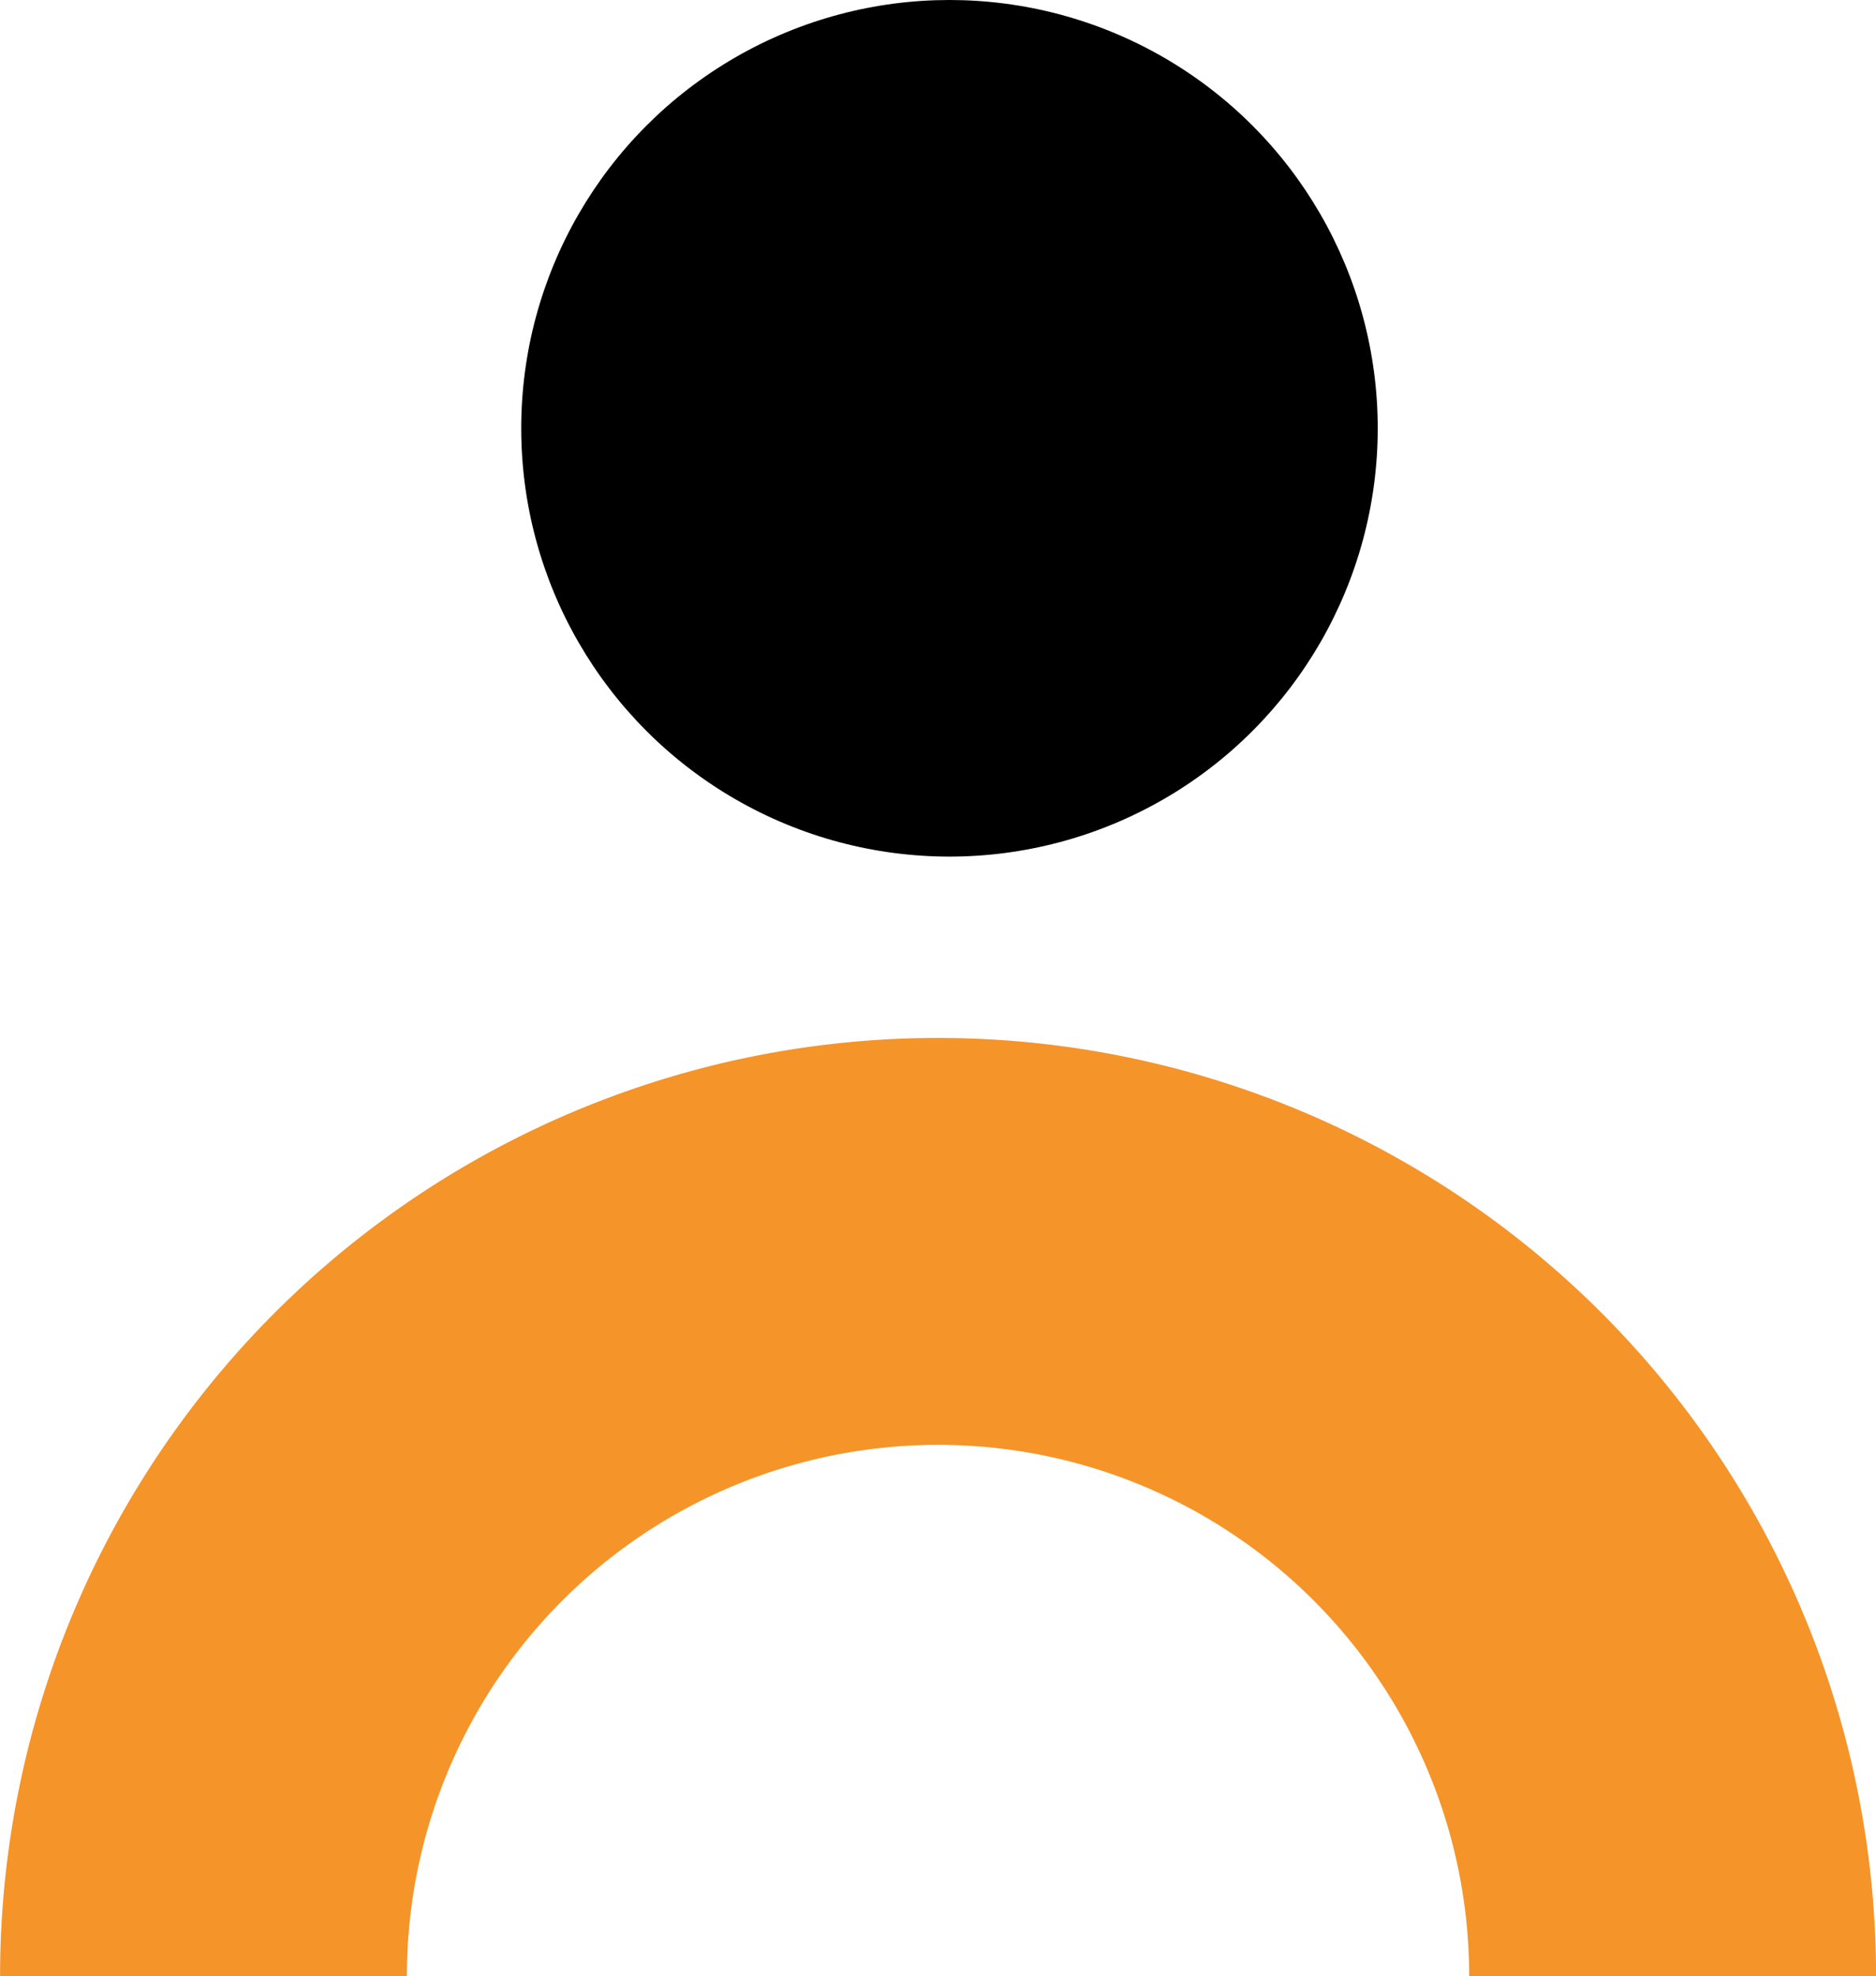
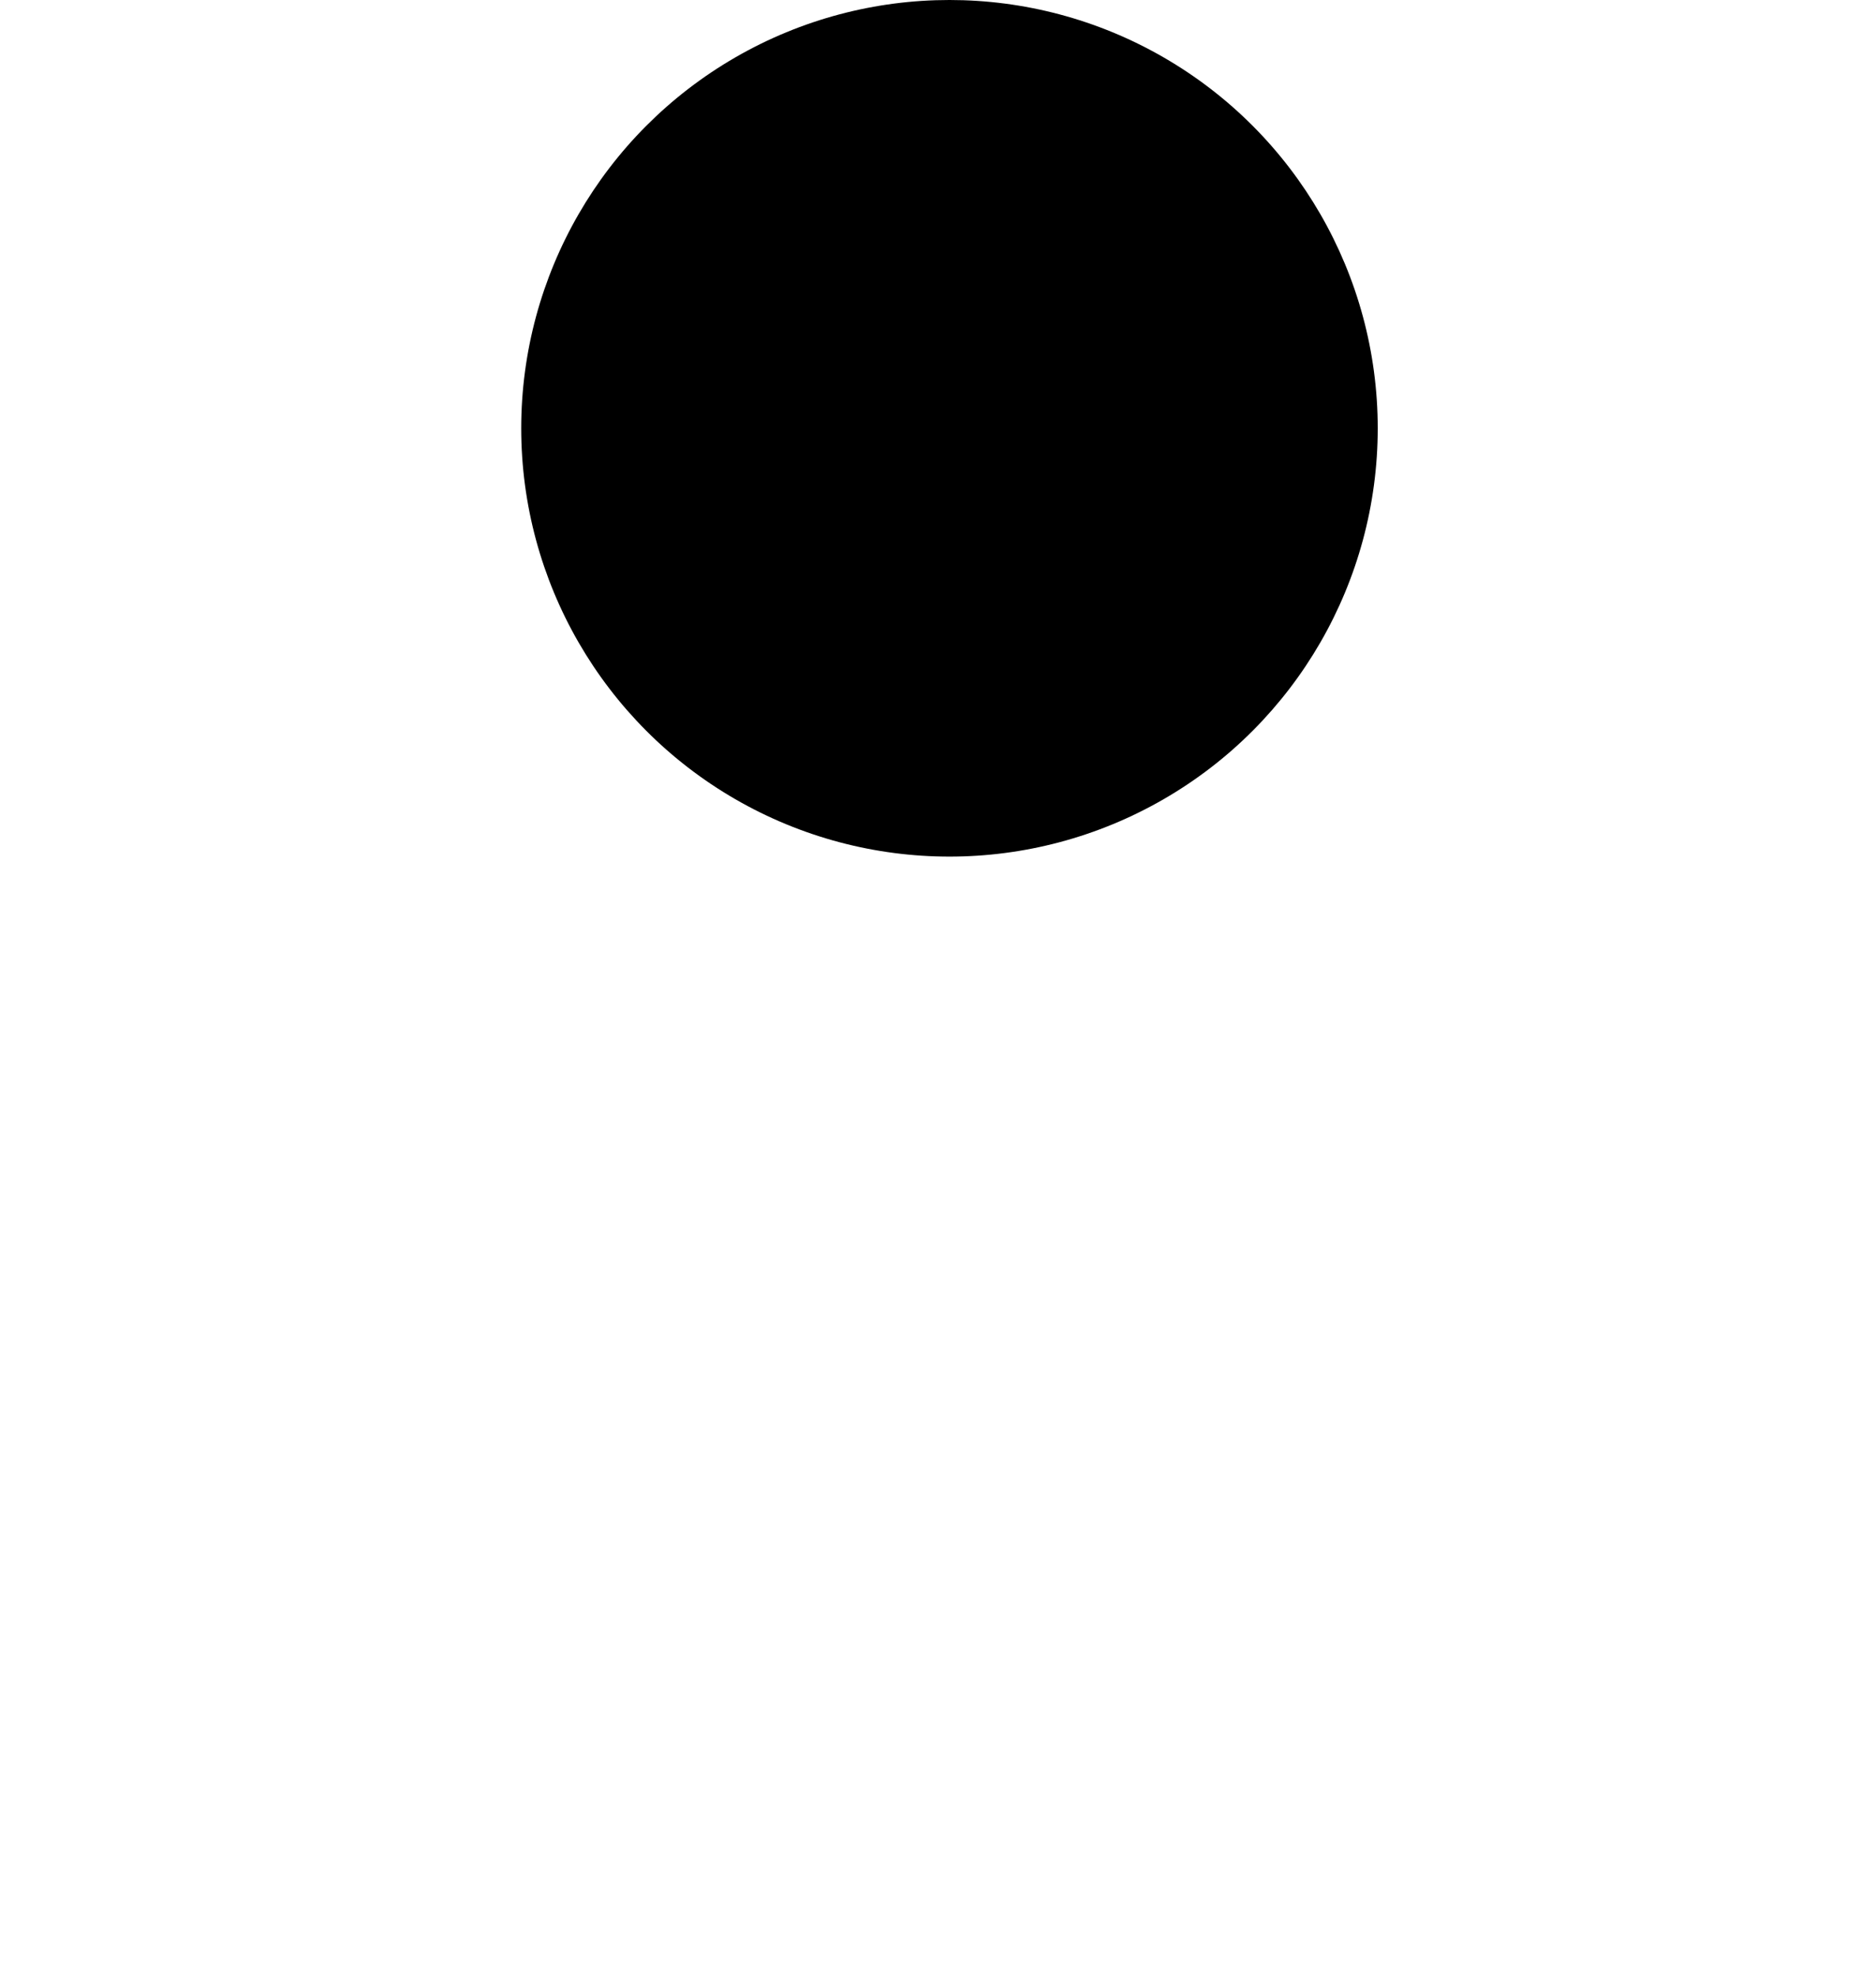
<svg xmlns="http://www.w3.org/2000/svg" width="25.911" height="27.291" viewBox="0 0 25.911 27.291">
  <g id="Group_1134" data-name="Group 1134" transform="translate(-1078.077 -666.381)">
-     <path id="Path_5544" data-name="Path 5544" d="M1098.369,719.271a7.336,7.336,0,1,0-14.672,0h-5.619a12.955,12.955,0,0,1,25.911,0Z" transform="translate(0 -25.6)" fill="#f59429" />
    <circle id="Ellipse_158" data-name="Ellipse 158" cx="5.915" cy="5.915" r="5.915" transform="translate(1085.276 666.381)" />
  </g>
</svg>